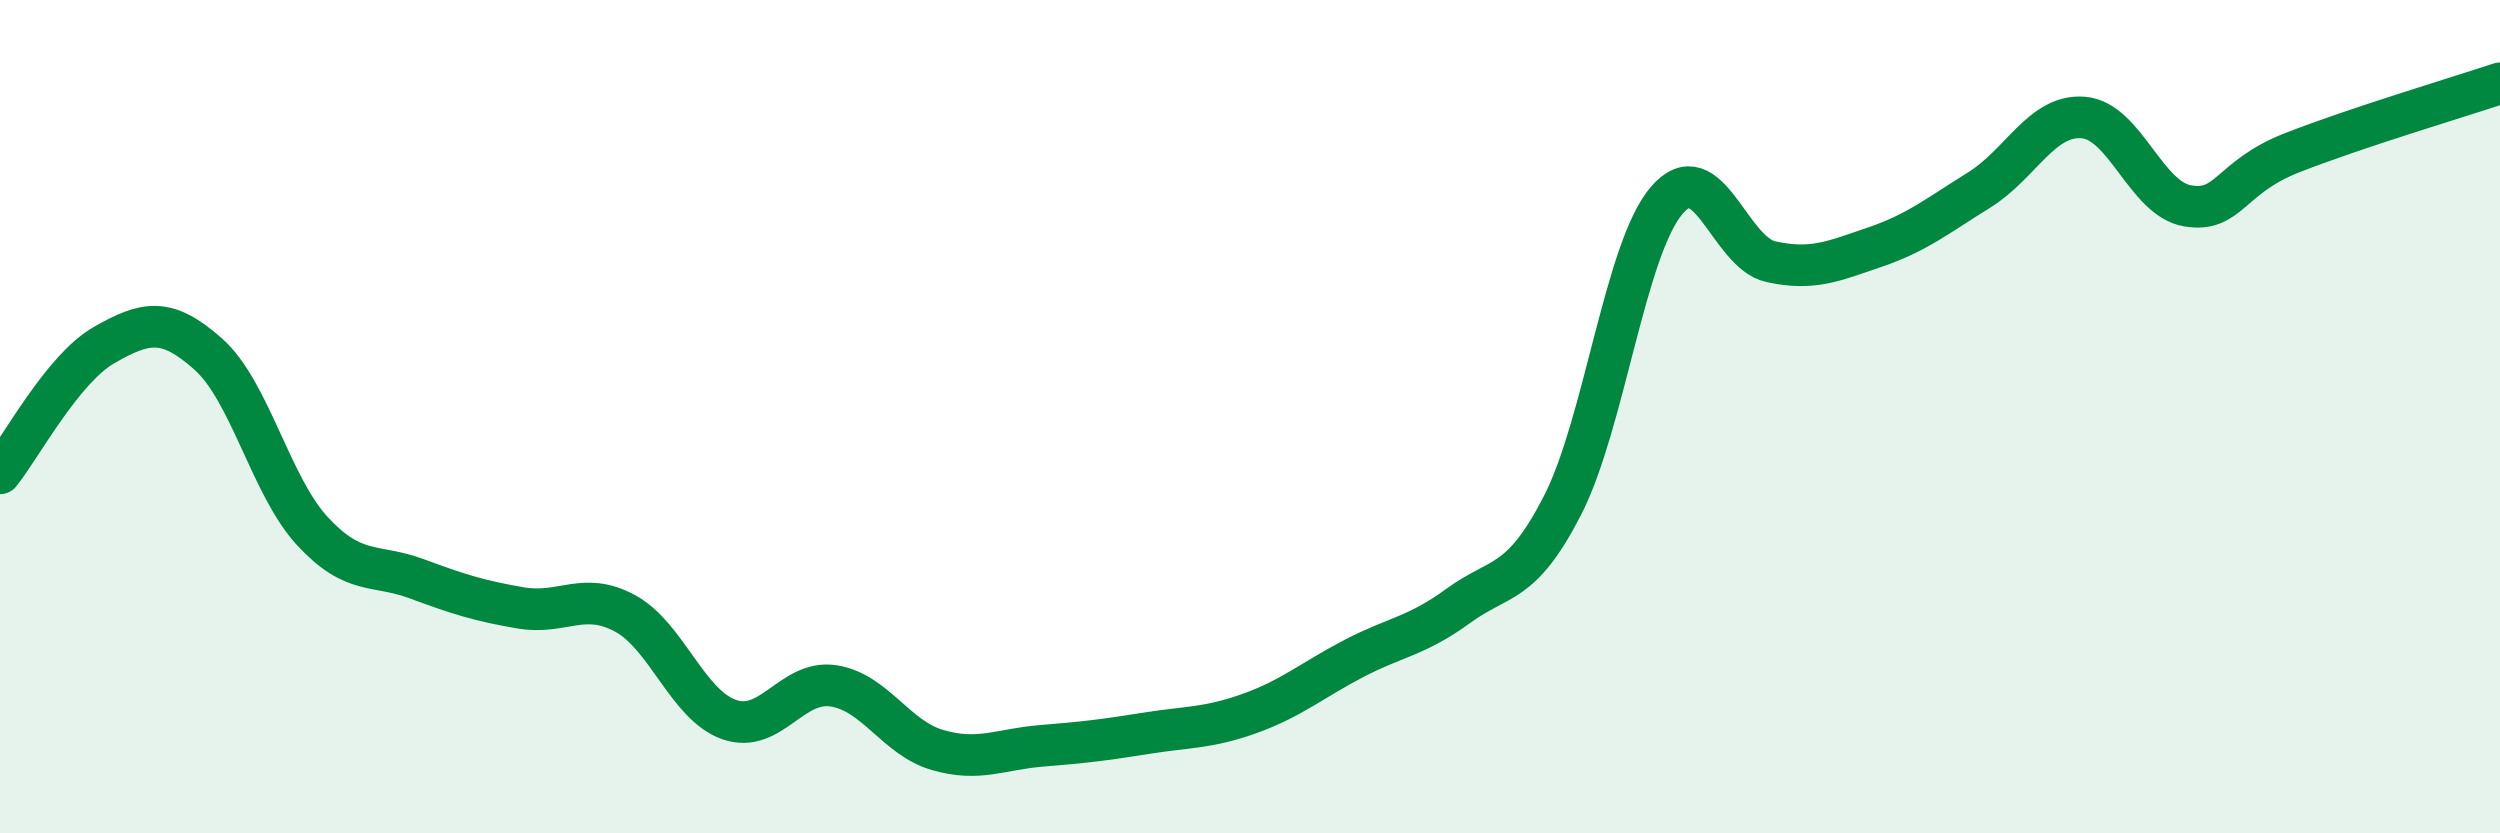
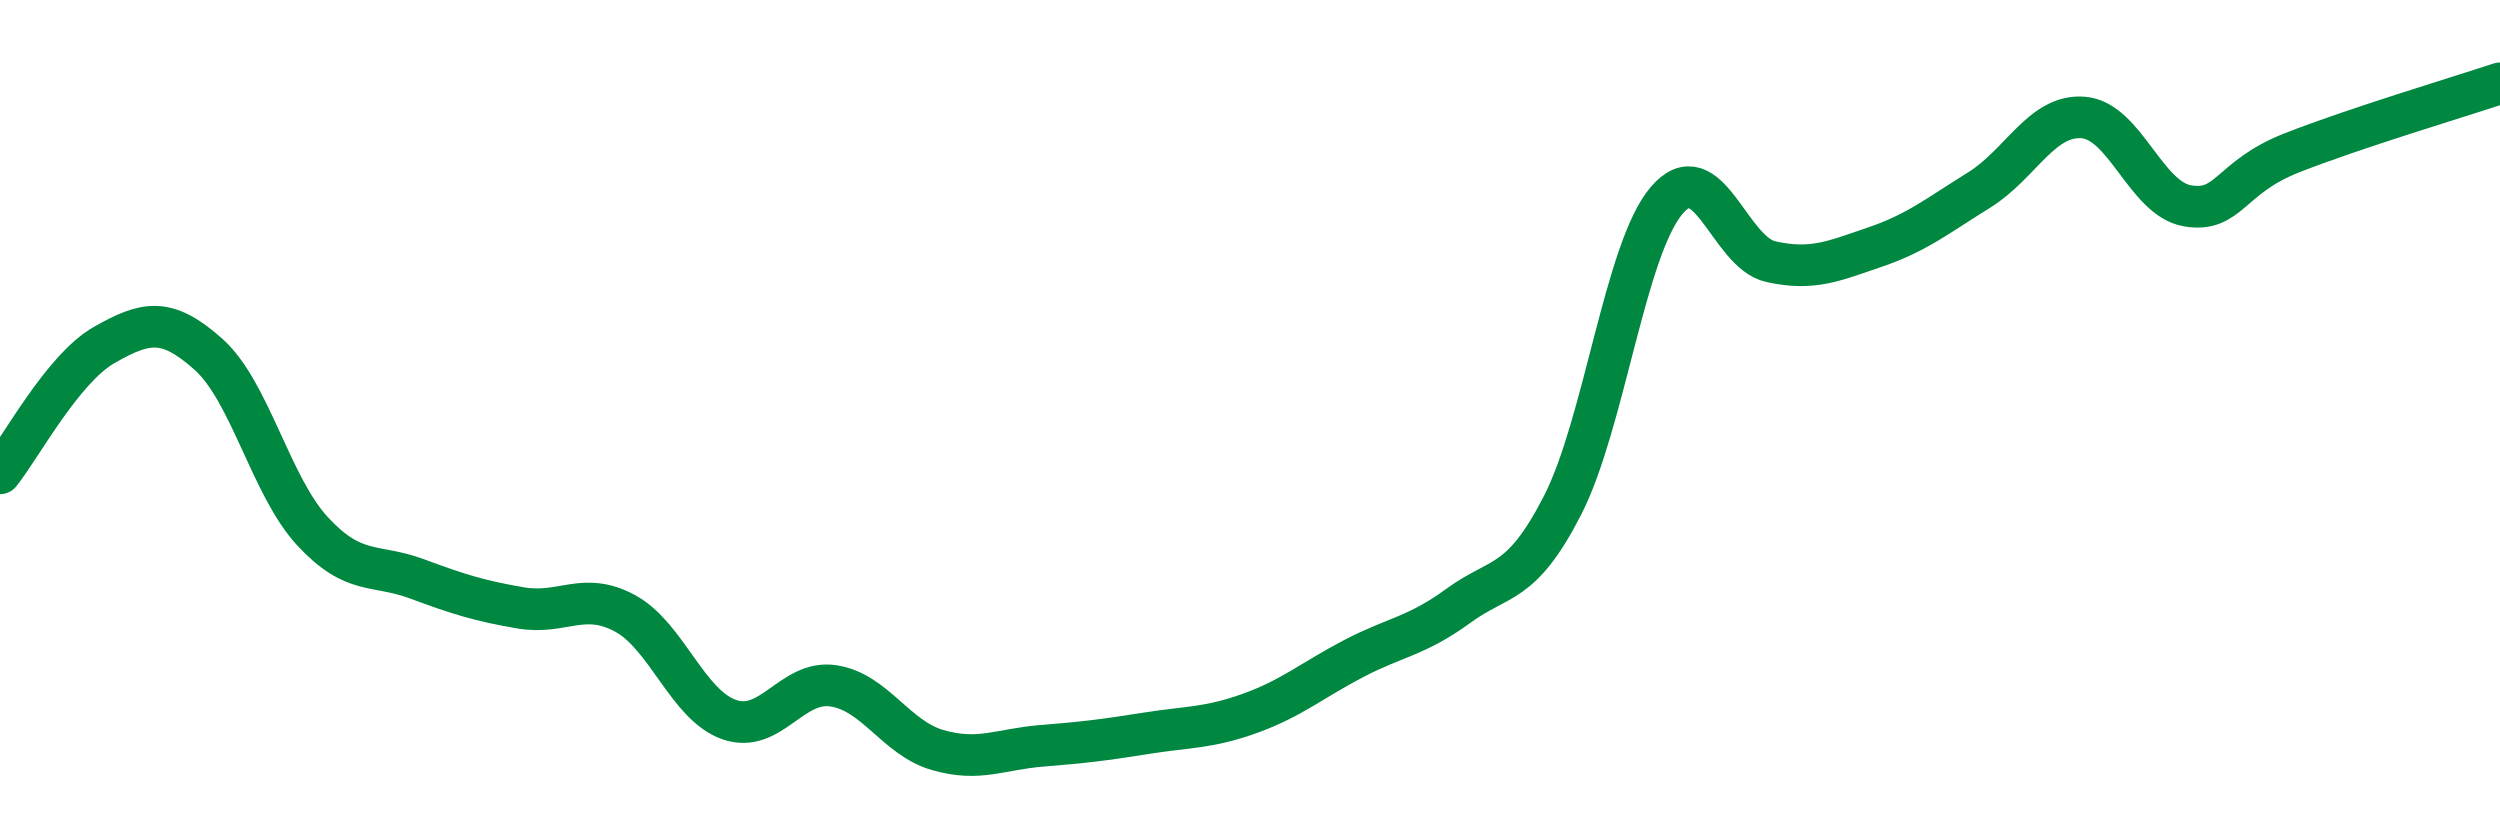
<svg xmlns="http://www.w3.org/2000/svg" width="60" height="20" viewBox="0 0 60 20">
-   <path d="M 0,11.36 C 0.5,10.74 1.5,8.85 2.5,8.28 C 3.5,7.71 4,7.61 5,8.5 C 6,9.39 6.5,11.67 7.5,12.75 C 8.5,13.83 9,13.52 10,13.89 C 11,14.26 11.5,14.42 12.5,14.59 C 13.5,14.76 14,14.18 15,14.72 C 16,15.26 16.5,16.92 17.5,17.27 C 18.5,17.62 19,16.31 20,16.46 C 21,16.61 21.5,17.71 22.5,18 C 23.5,18.29 24,17.98 25,17.9 C 26,17.82 26.5,17.76 27.5,17.6 C 28.5,17.44 29,17.48 30,17.12 C 31,16.76 31.5,16.32 32.5,15.8 C 33.5,15.28 34,15.27 35,14.54 C 36,13.81 36.5,14.08 37.5,12.13 C 38.5,10.18 39,5.98 40,4.81 C 41,3.64 41.5,6.06 42.5,6.28 C 43.5,6.5 44,6.27 45,5.93 C 46,5.59 46.5,5.18 47.5,4.56 C 48.5,3.94 49,2.74 50,2.82 C 51,2.9 51.5,4.77 52.5,4.94 C 53.5,5.11 53.5,4.26 55,3.67 C 56.5,3.08 59,2.33 60,2L60 20L0 20Z" fill="#008740" opacity="0.1" stroke-linecap="round" stroke-linejoin="round" />
  <path d="M 0,11.36 C 0.5,10.74 1.5,8.85 2.5,8.28 C 3.5,7.71 4,7.61 5,8.5 C 6,9.39 6.5,11.67 7.5,12.75 C 8.5,13.83 9,13.52 10,13.89 C 11,14.26 11.5,14.42 12.5,14.59 C 13.5,14.76 14,14.18 15,14.72 C 16,15.26 16.5,16.92 17.5,17.27 C 18.5,17.62 19,16.31 20,16.46 C 21,16.61 21.5,17.71 22.5,18 C 23.5,18.29 24,17.98 25,17.9 C 26,17.82 26.5,17.76 27.5,17.6 C 28.5,17.44 29,17.48 30,17.12 C 31,16.76 31.5,16.32 32.5,15.8 C 33.5,15.28 34,15.27 35,14.54 C 36,13.81 36.5,14.08 37.5,12.13 C 38.5,10.18 39,5.98 40,4.81 C 41,3.64 41.5,6.06 42.5,6.28 C 43.5,6.5 44,6.27 45,5.93 C 46,5.59 46.5,5.18 47.5,4.56 C 48.5,3.94 49,2.74 50,2.82 C 51,2.9 51.5,4.77 52.5,4.94 C 53.5,5.11 53.5,4.26 55,3.67 C 56.5,3.08 59,2.33 60,2" stroke="#008740" stroke-width="1" fill="none" stroke-linecap="round" stroke-linejoin="round" />
</svg>